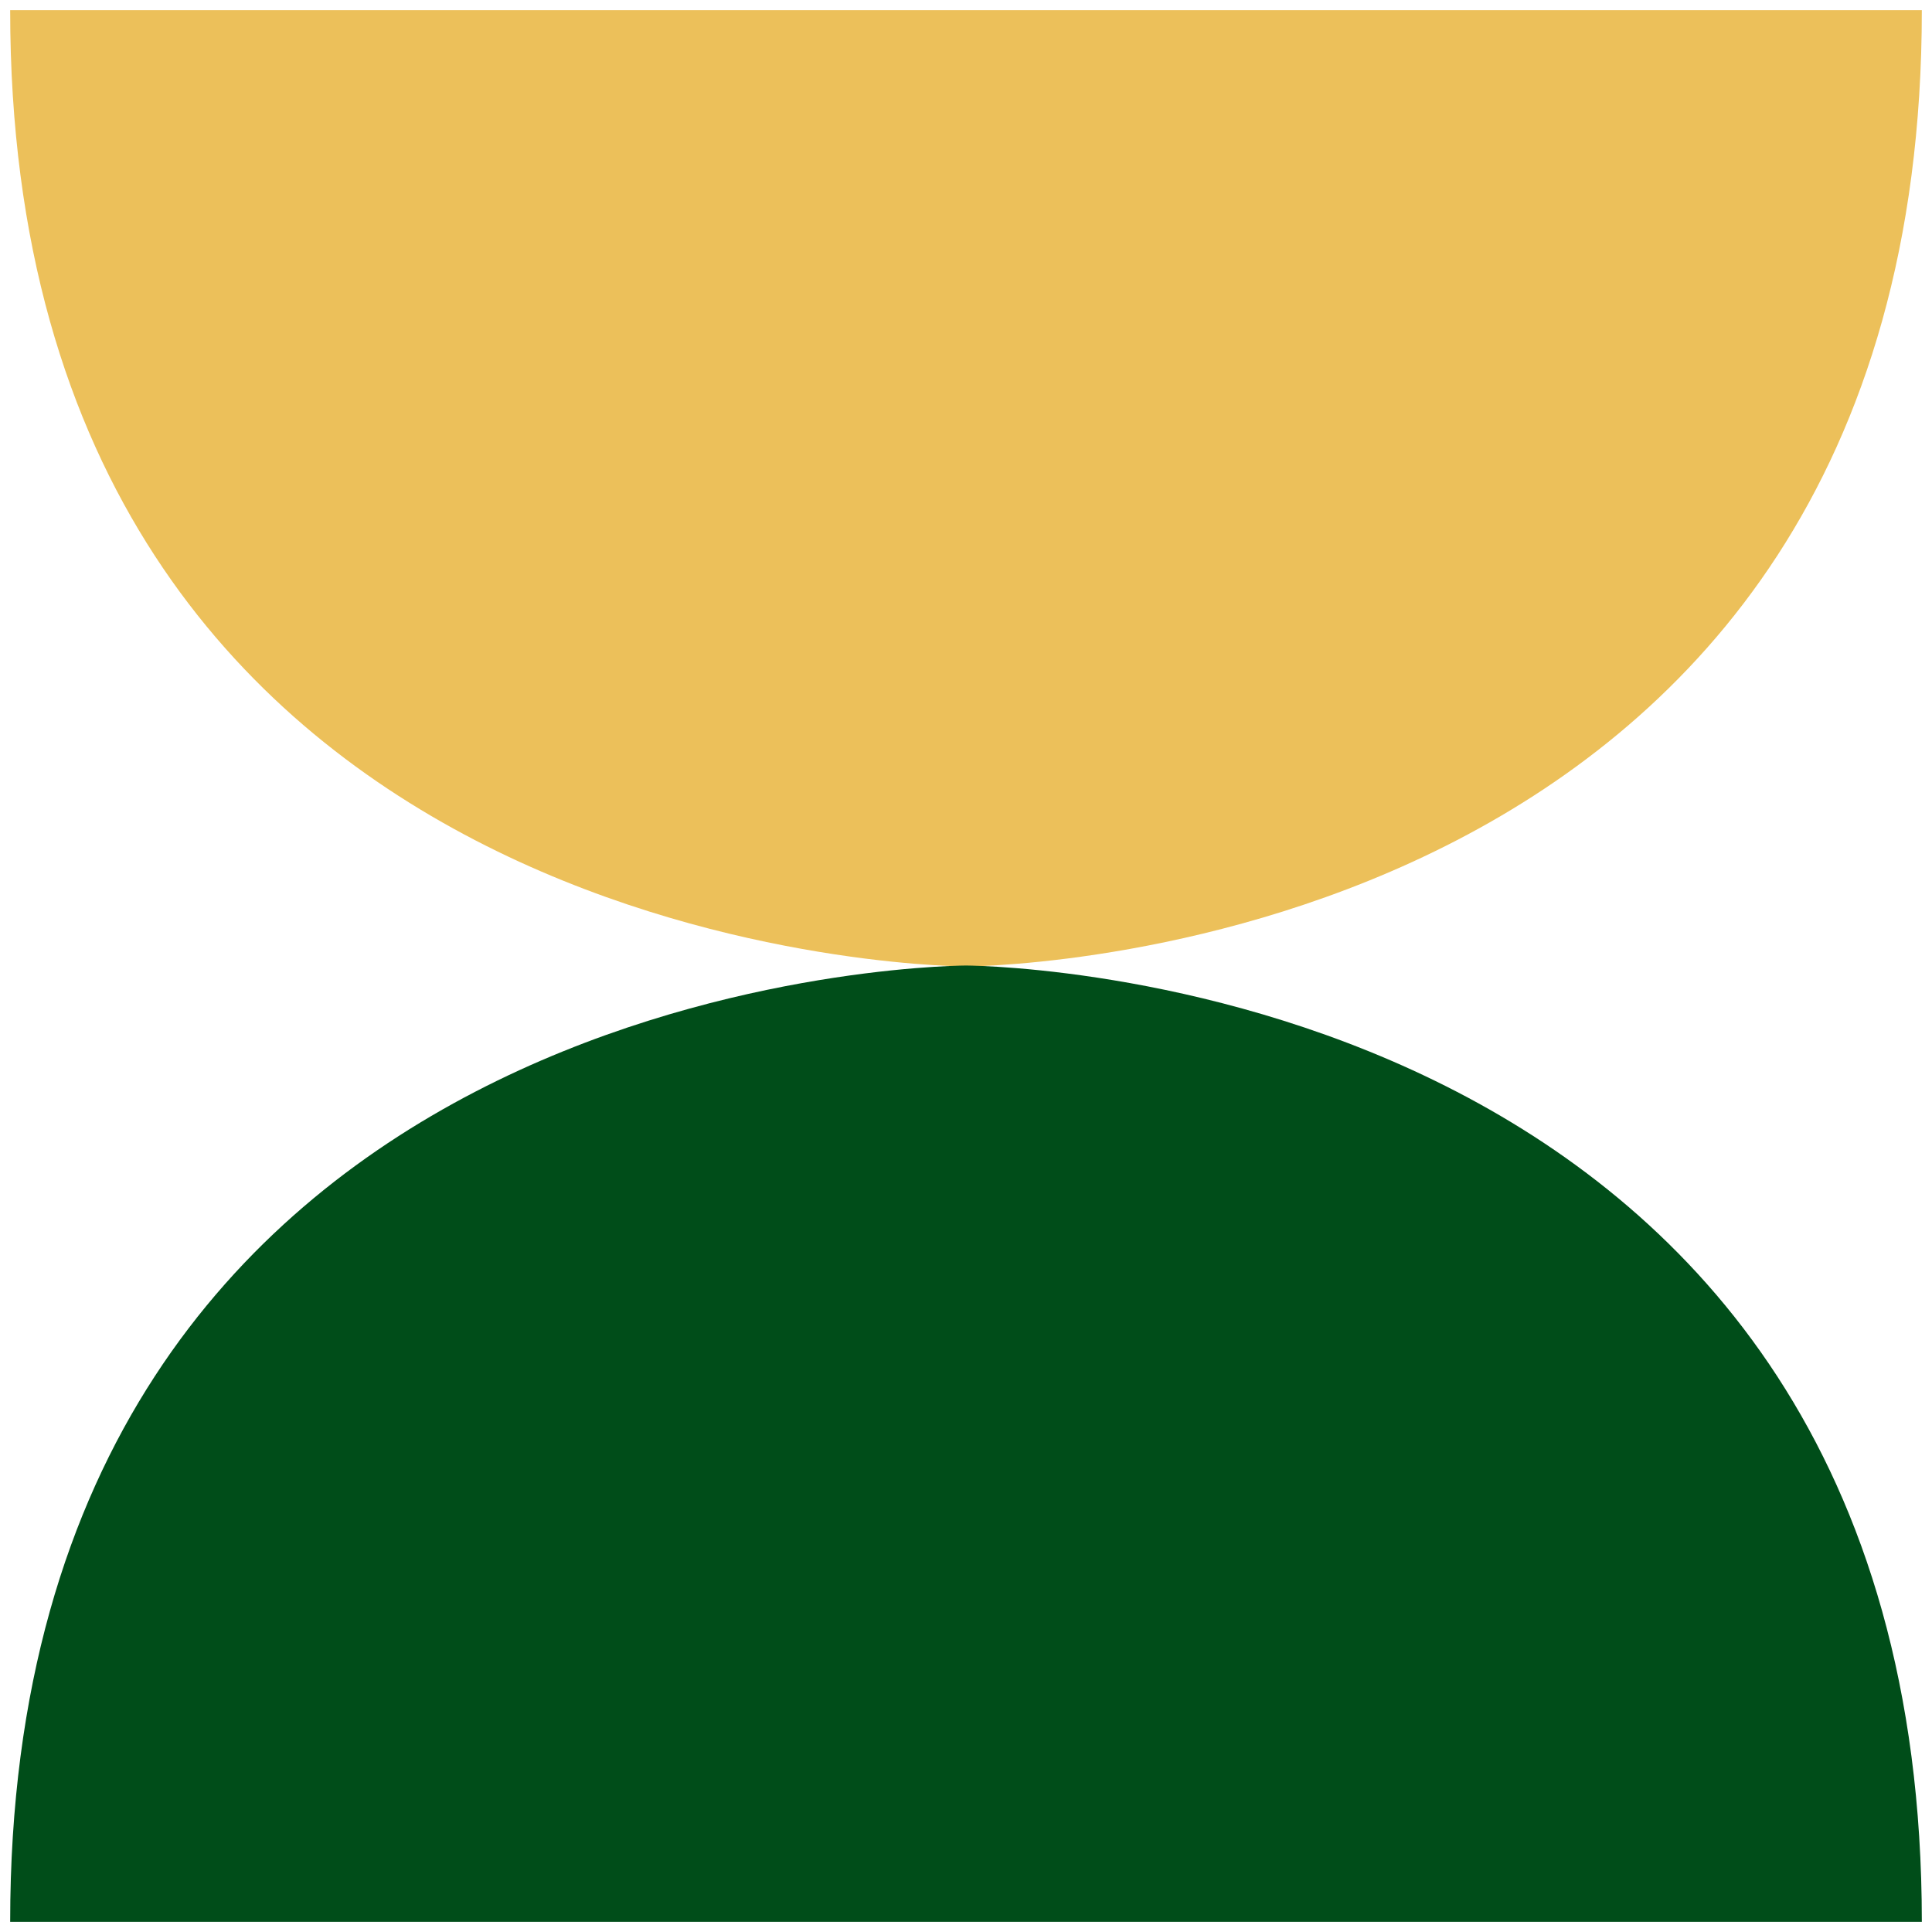
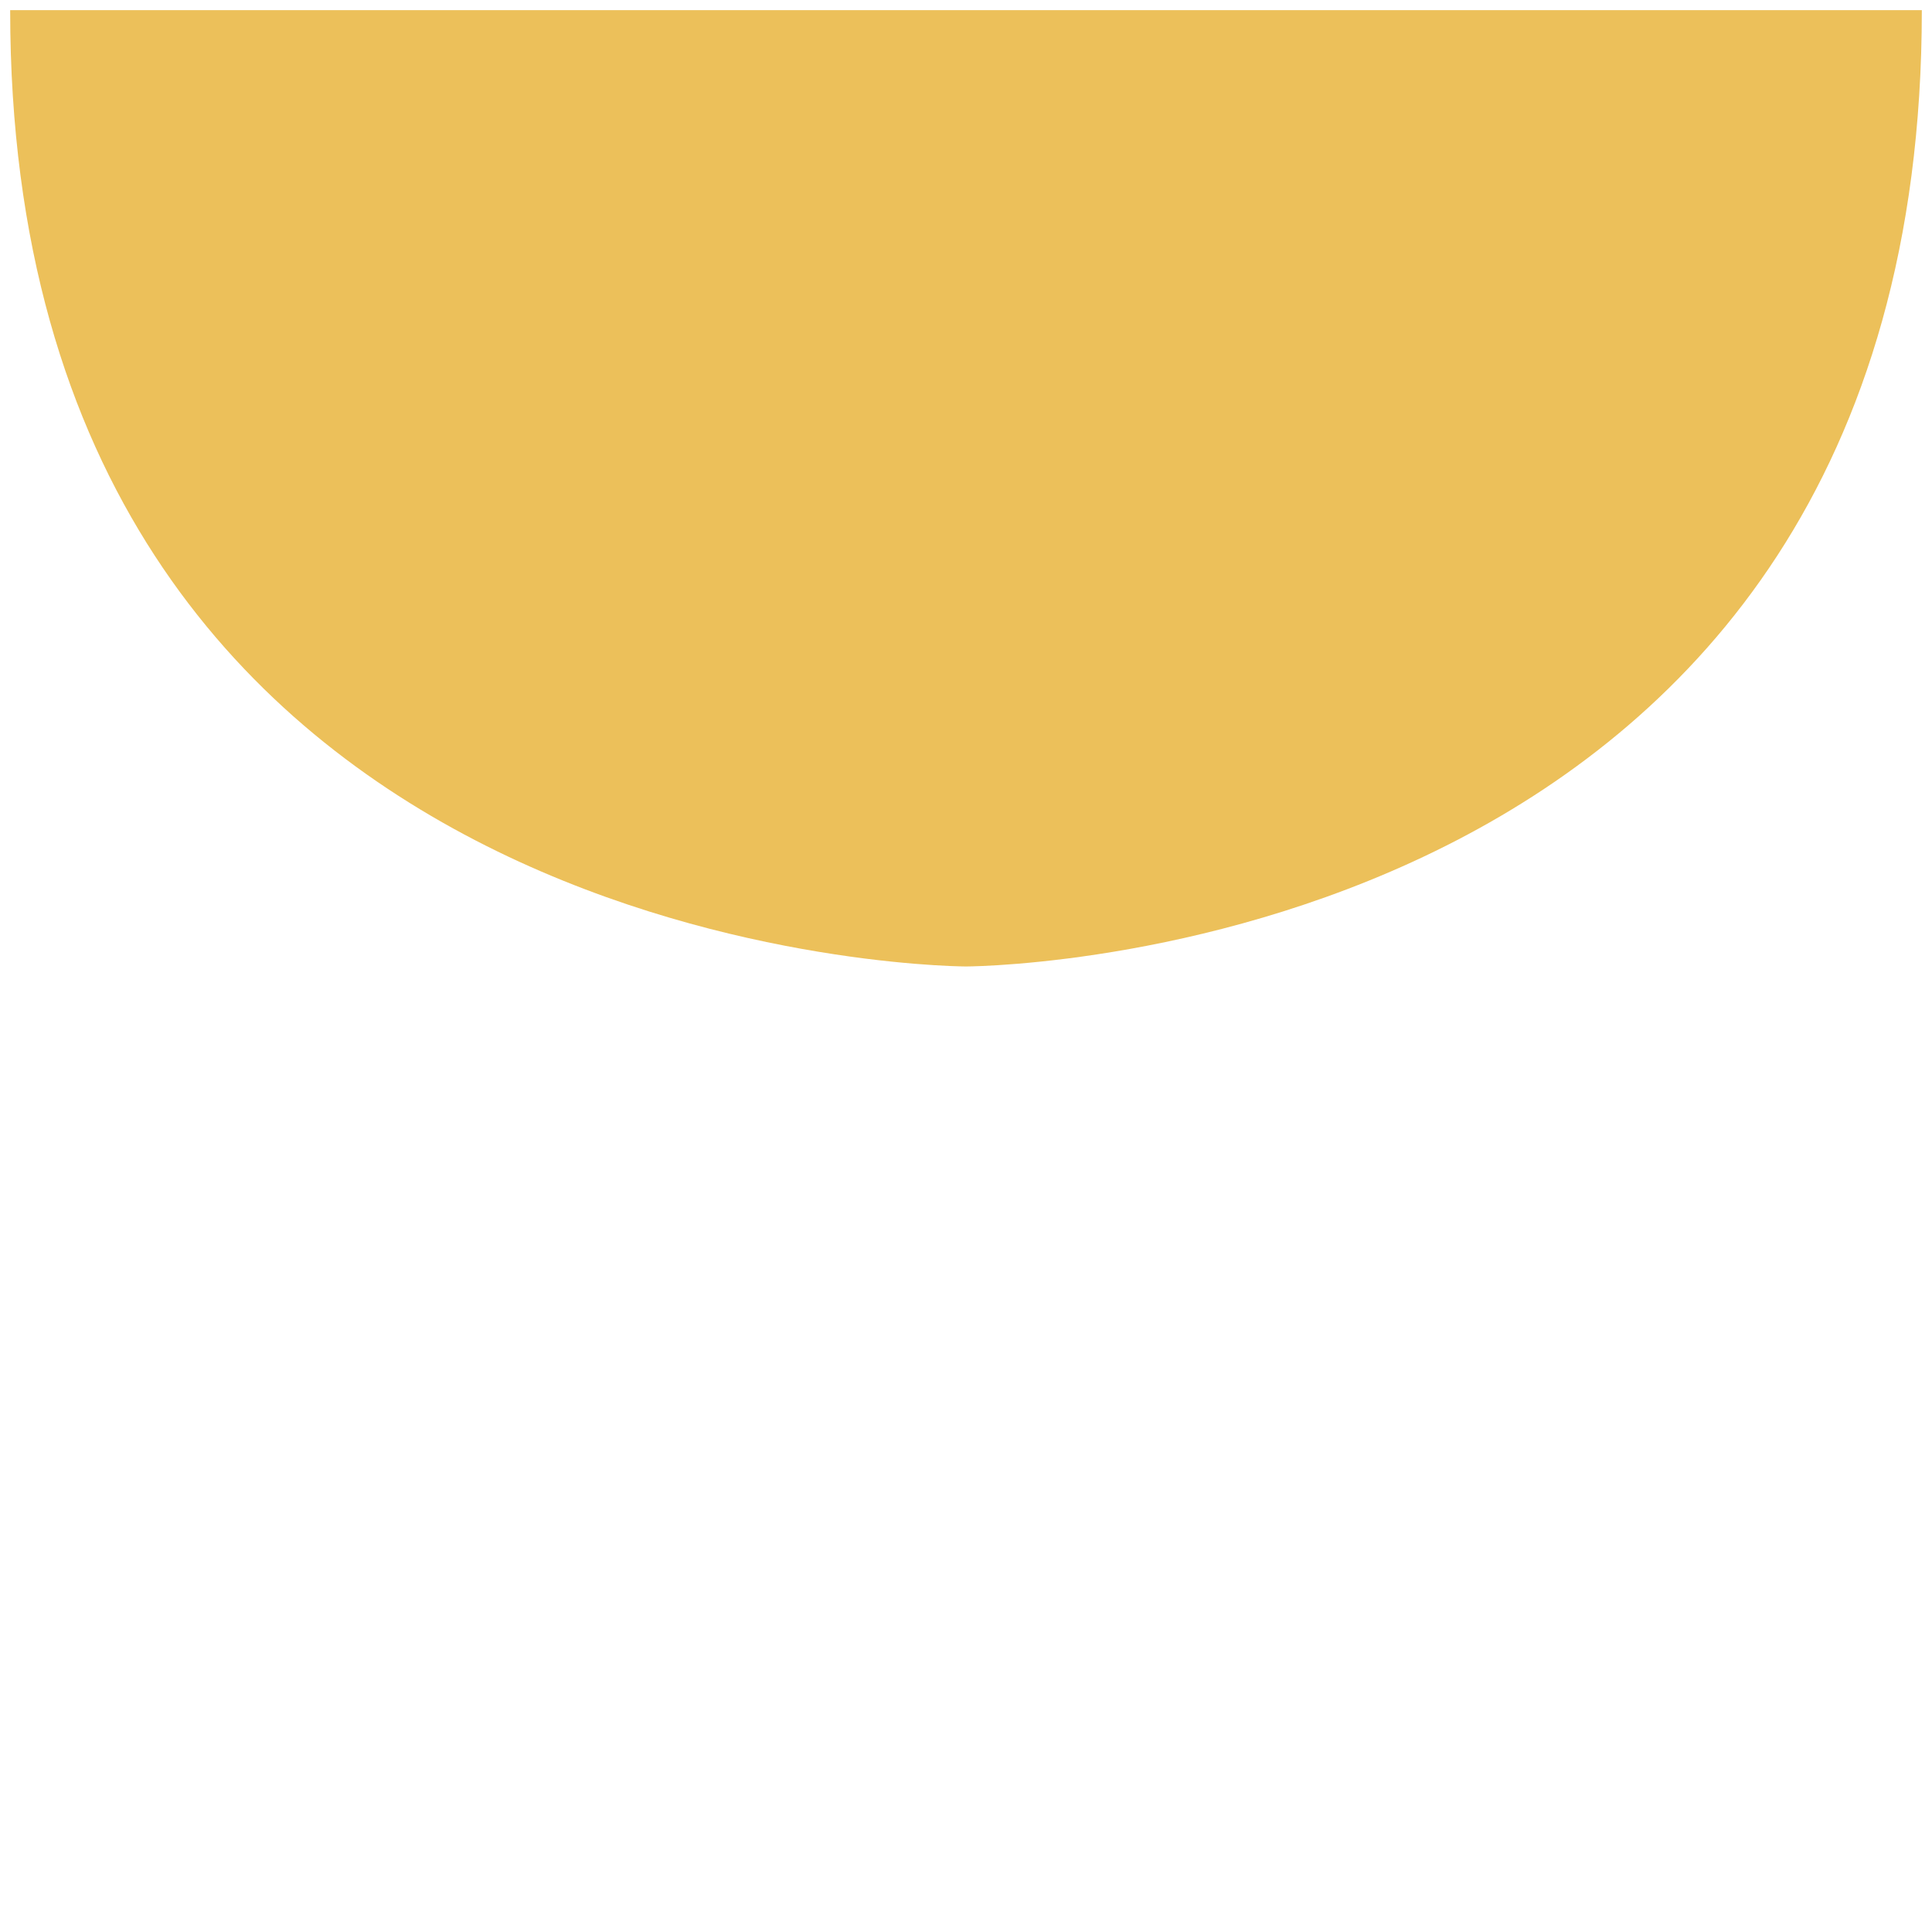
<svg xmlns="http://www.w3.org/2000/svg" width="95" height="95" viewBox="0 0 95 95">
  <g id="Grupo_665" data-name="Grupo 665" transform="translate(0.5 0.5)">
-     <path id="Trazado_7460" data-name="Trazado 7460" d="M0,0H94V94H0Z" fill="none" />
    <path id="Unión_35" data-name="Unión 35" d="M47.023,47.023H0C0,.861,45.317.016,46.976,0h.047C48.683.016,94,.861,94,47.023Z" transform="translate(94 47.023) rotate(180)" fill="#ecc05a" stroke="rgba(0,0,0,0)" stroke-width="1" />
-     <path id="Unión_36" data-name="Unión 36" d="M47.023,47.023H0C0,.861,45.317.016,46.976,0h.047C48.683.016,94,.861,94,47.023Z" transform="translate(0 46.977)" fill="#004d19" stroke="rgba(0,0,0,0)" stroke-width="1" />
  </g>
</svg>